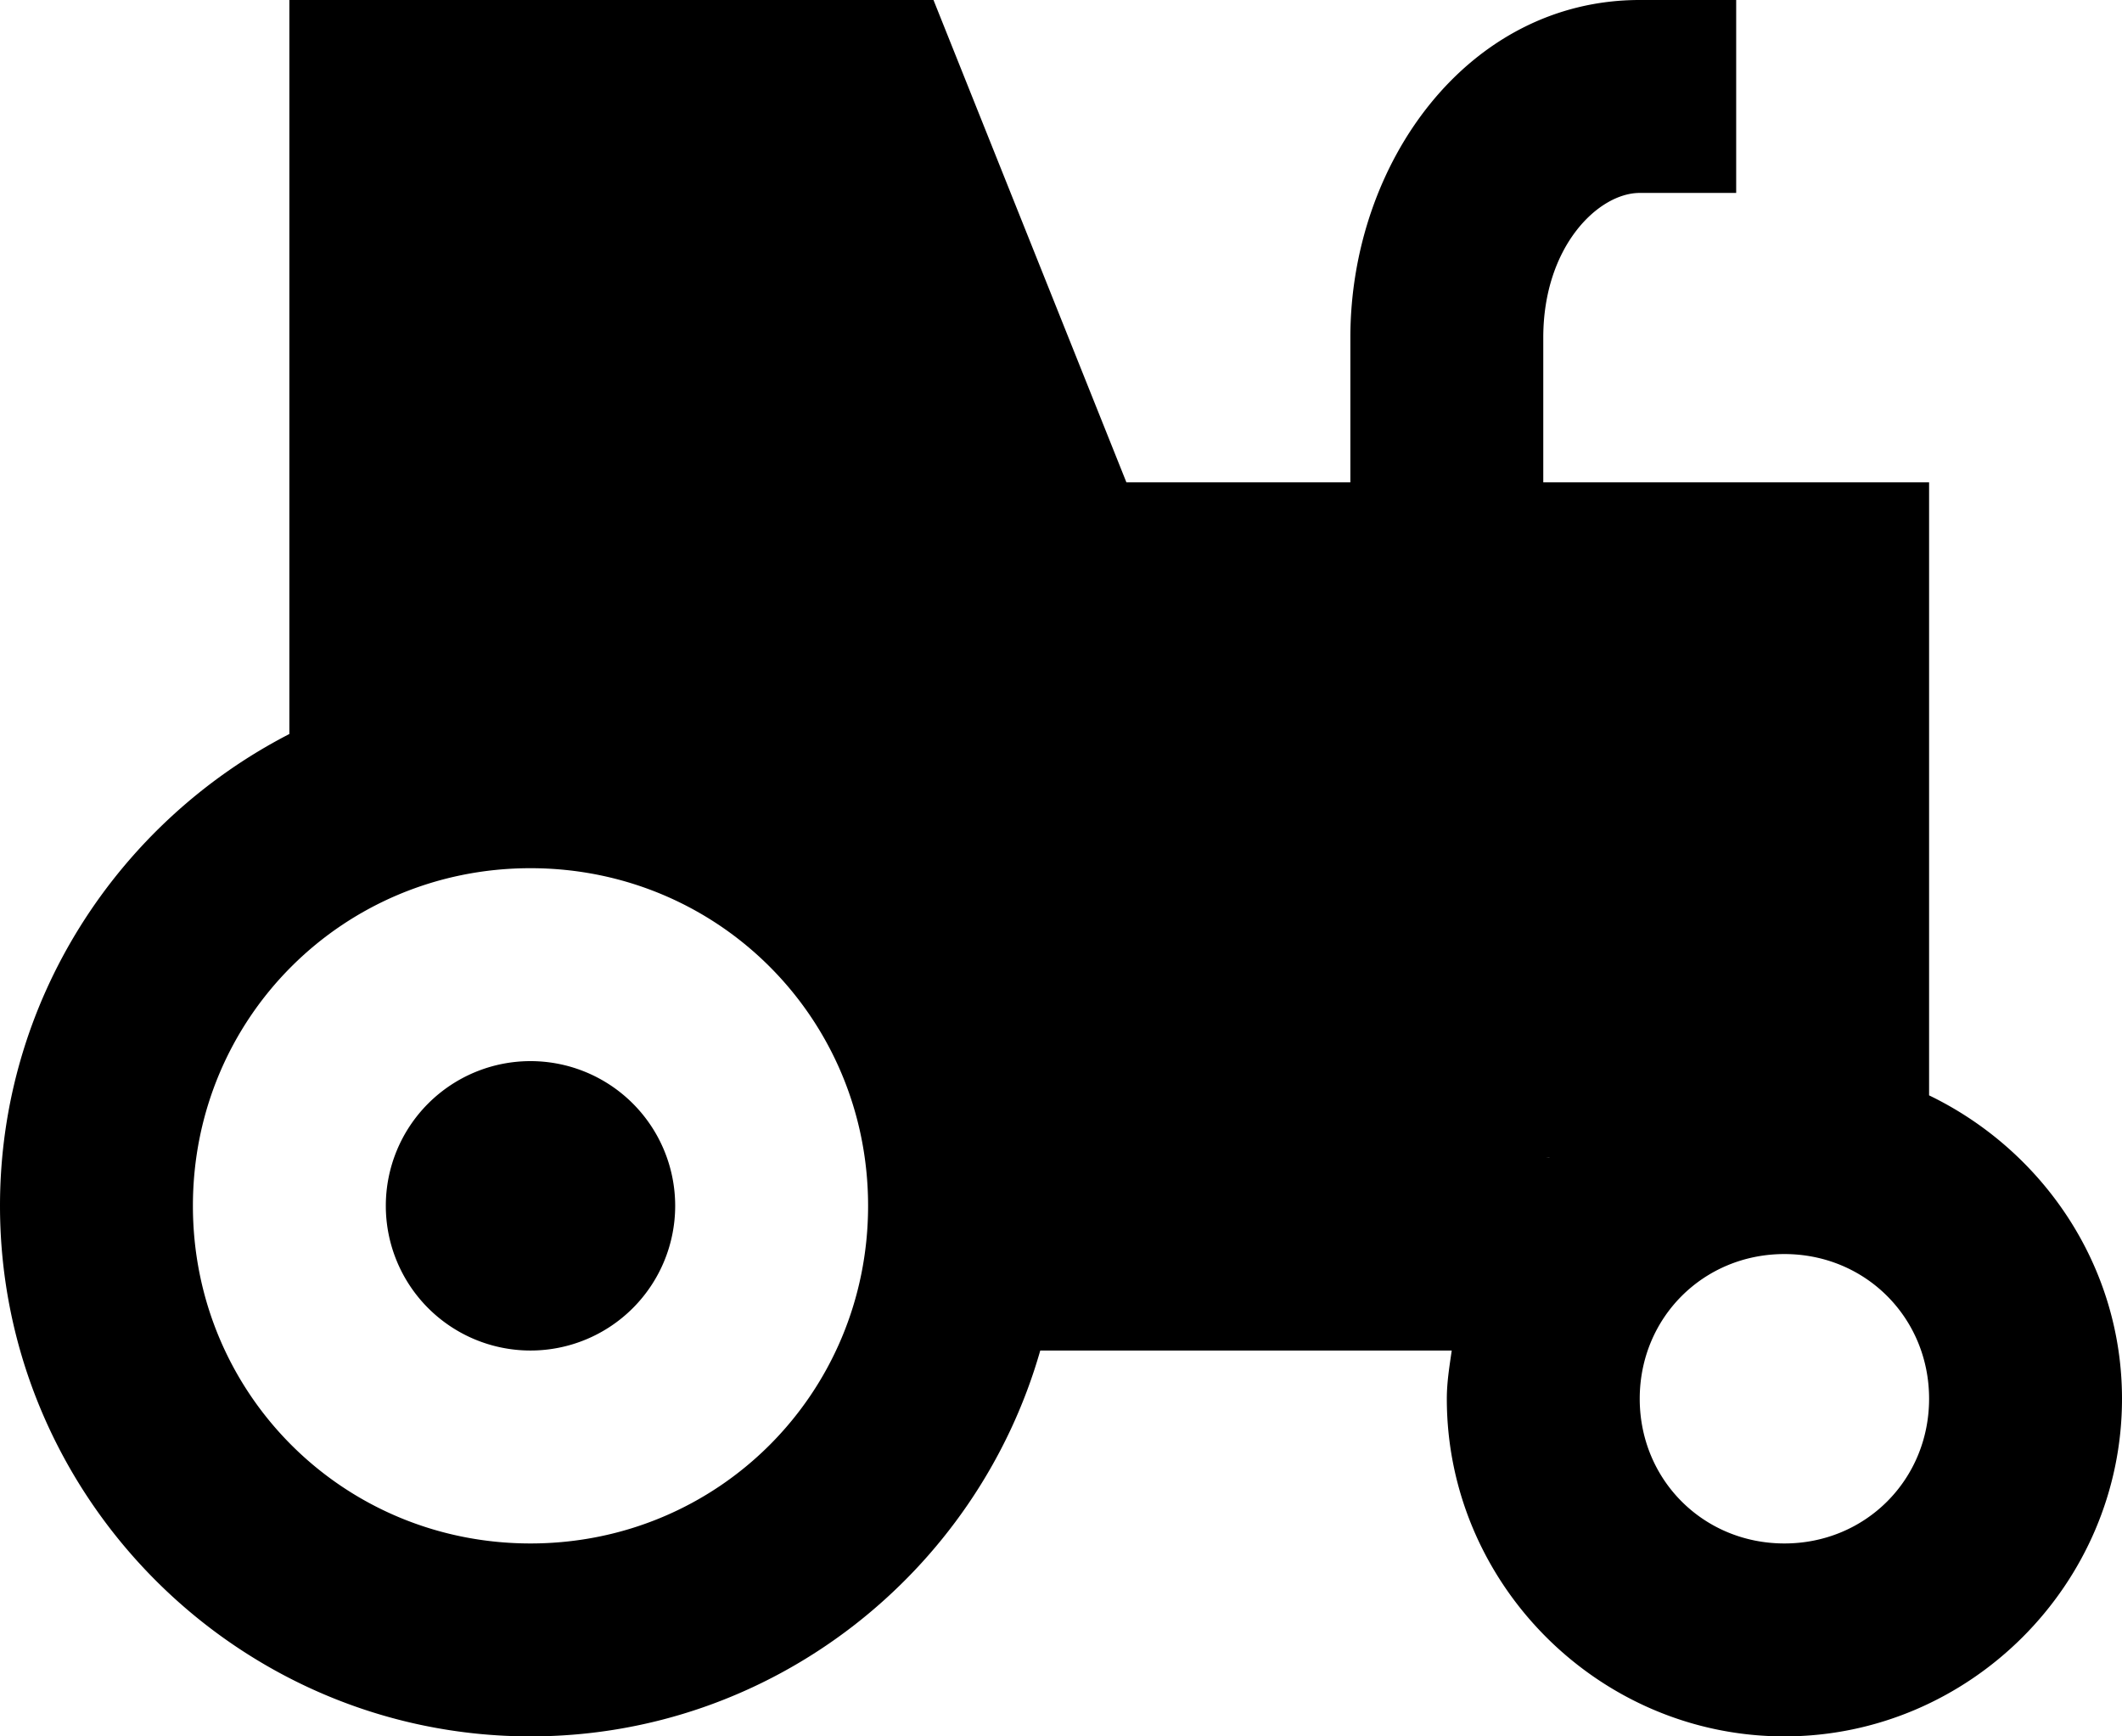
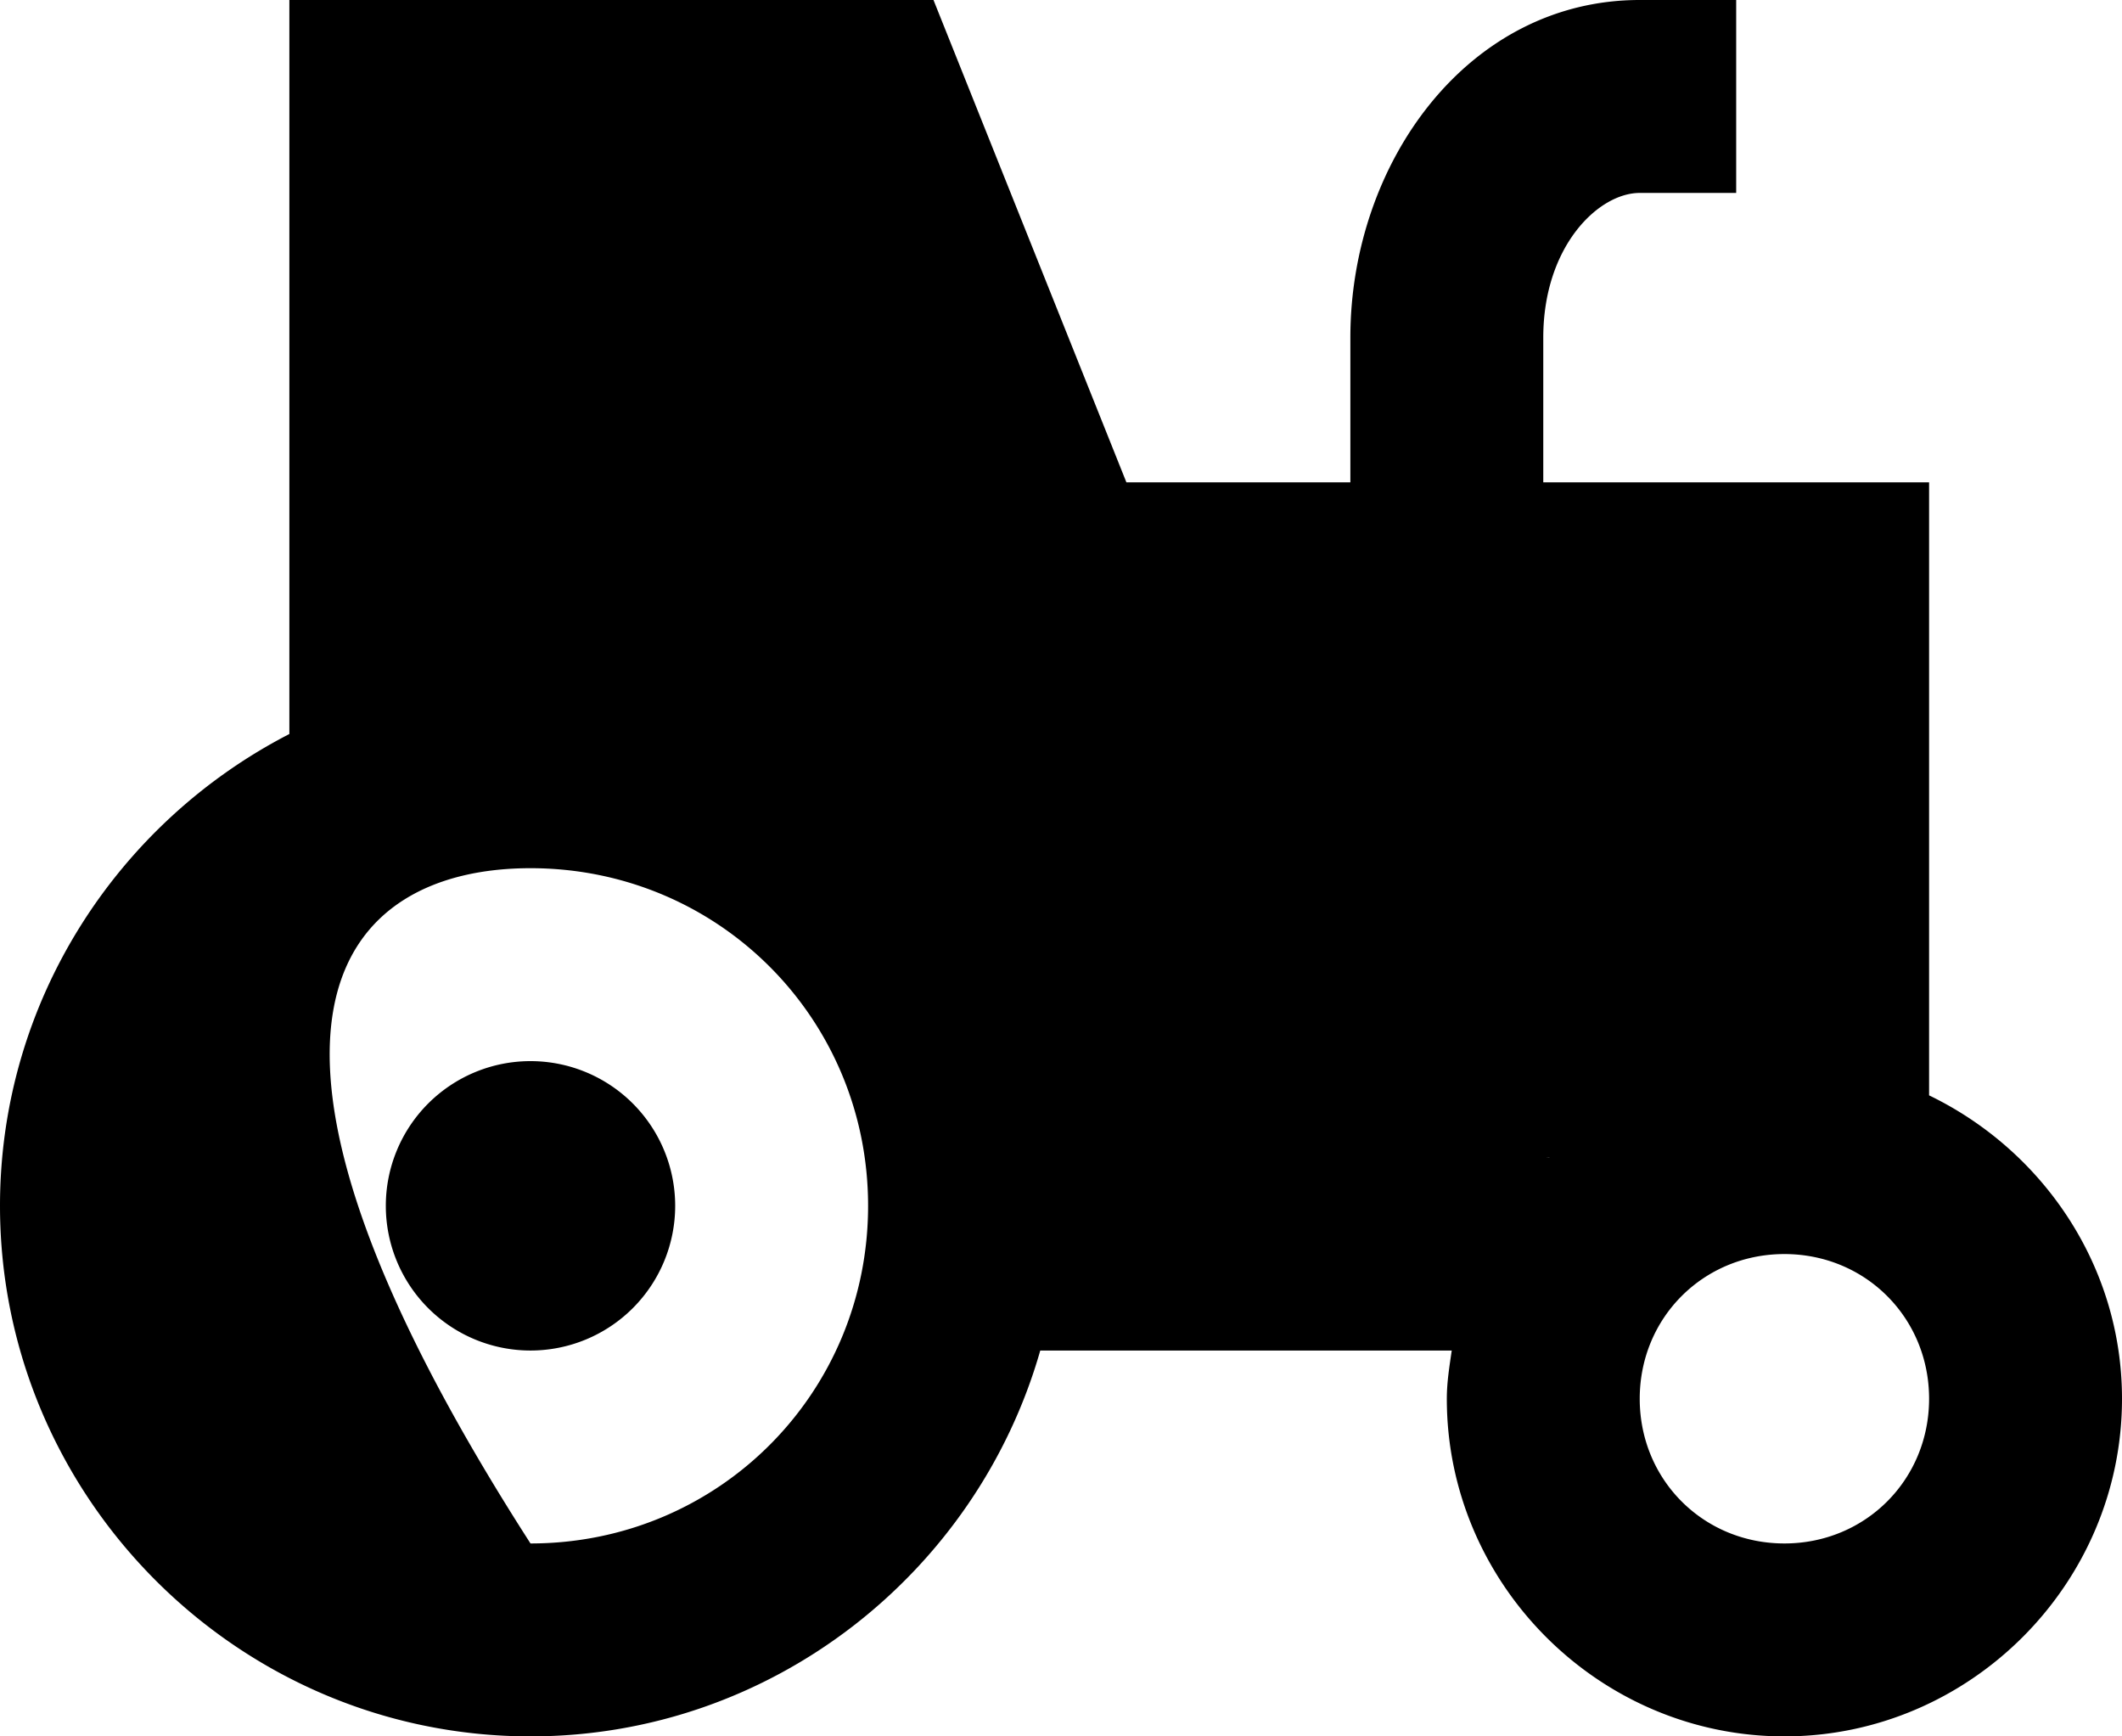
<svg xmlns="http://www.w3.org/2000/svg" height="18px" width="22px" viewBox="1 4 22 18">
-   <path d="M 4 4 L 4 11.609 C 2.223 12.524 1 14.374 1 16.5 C 1 19.526 3.474 22 6.5 22 C 9.005 22 11.128 20.301 11.785 18 L 16.051 18 C 16.027 18.165 16 18.329 16 18.5 C 16 20.421 17.579 22 19.5 22 C 21.421 22 23 20.421 23 18.5 C 23 17.117 22.175 15.922 21 15.355 L 21 9 L 17 9 L 17 7.5 C 17 6.553 17.572 6 18 6 L 19 6 L 19 4 L 18 4 C 16.22 4 15 5.687 15 7.5 L 15 9 L 12.678 9 L 10.678 4 L 4 4 z M 6.5 13 C 8.445 13 10 14.555 10 16.5 C 10 18.445 8.445 20 6.5 20 C 4.555 20 3 18.445 3 16.5 C 3 14.555 4.555 13 6.5 13 z M 6.5 15 A 1.5 1.5 0 0 0 5 16.5 A 1.5 1.5 0 0 0 6.5 18 A 1.5 1.5 0 0 0 8 16.5 A 1.5 1.5 0 0 0 6.5 15 z M 17 16 L 17.064 16 C 17.064 16 17.062 16.002 17.062 16.002 A 1 1 0 0 0 17 16 z M 19.5 17 C 20.34 17 21 17.66 21 18.5 C 21 19.34 20.34 20 19.5 20 C 18.66 20 18 19.34 18 18.5 C 18 17.66 18.66 17 19.5 17 z" />
+   <path d="M 4 4 L 4 11.609 C 2.223 12.524 1 14.374 1 16.5 C 1 19.526 3.474 22 6.5 22 C 9.005 22 11.128 20.301 11.785 18 L 16.051 18 C 16.027 18.165 16 18.329 16 18.5 C 16 20.421 17.579 22 19.5 22 C 21.421 22 23 20.421 23 18.5 C 23 17.117 22.175 15.922 21 15.355 L 21 9 L 17 9 L 17 7.5 C 17 6.553 17.572 6 18 6 L 19 6 L 19 4 L 18 4 C 16.22 4 15 5.687 15 7.5 L 15 9 L 12.678 9 L 10.678 4 L 4 4 z M 6.5 13 C 8.445 13 10 14.555 10 16.5 C 10 18.445 8.445 20 6.5 20 C 3 14.555 4.555 13 6.5 13 z M 6.5 15 A 1.5 1.5 0 0 0 5 16.5 A 1.5 1.5 0 0 0 6.5 18 A 1.5 1.5 0 0 0 8 16.5 A 1.5 1.5 0 0 0 6.5 15 z M 17 16 L 17.064 16 C 17.064 16 17.062 16.002 17.062 16.002 A 1 1 0 0 0 17 16 z M 19.5 17 C 20.34 17 21 17.66 21 18.5 C 21 19.34 20.34 20 19.5 20 C 18.66 20 18 19.34 18 18.5 C 18 17.66 18.66 17 19.5 17 z" />
</svg>